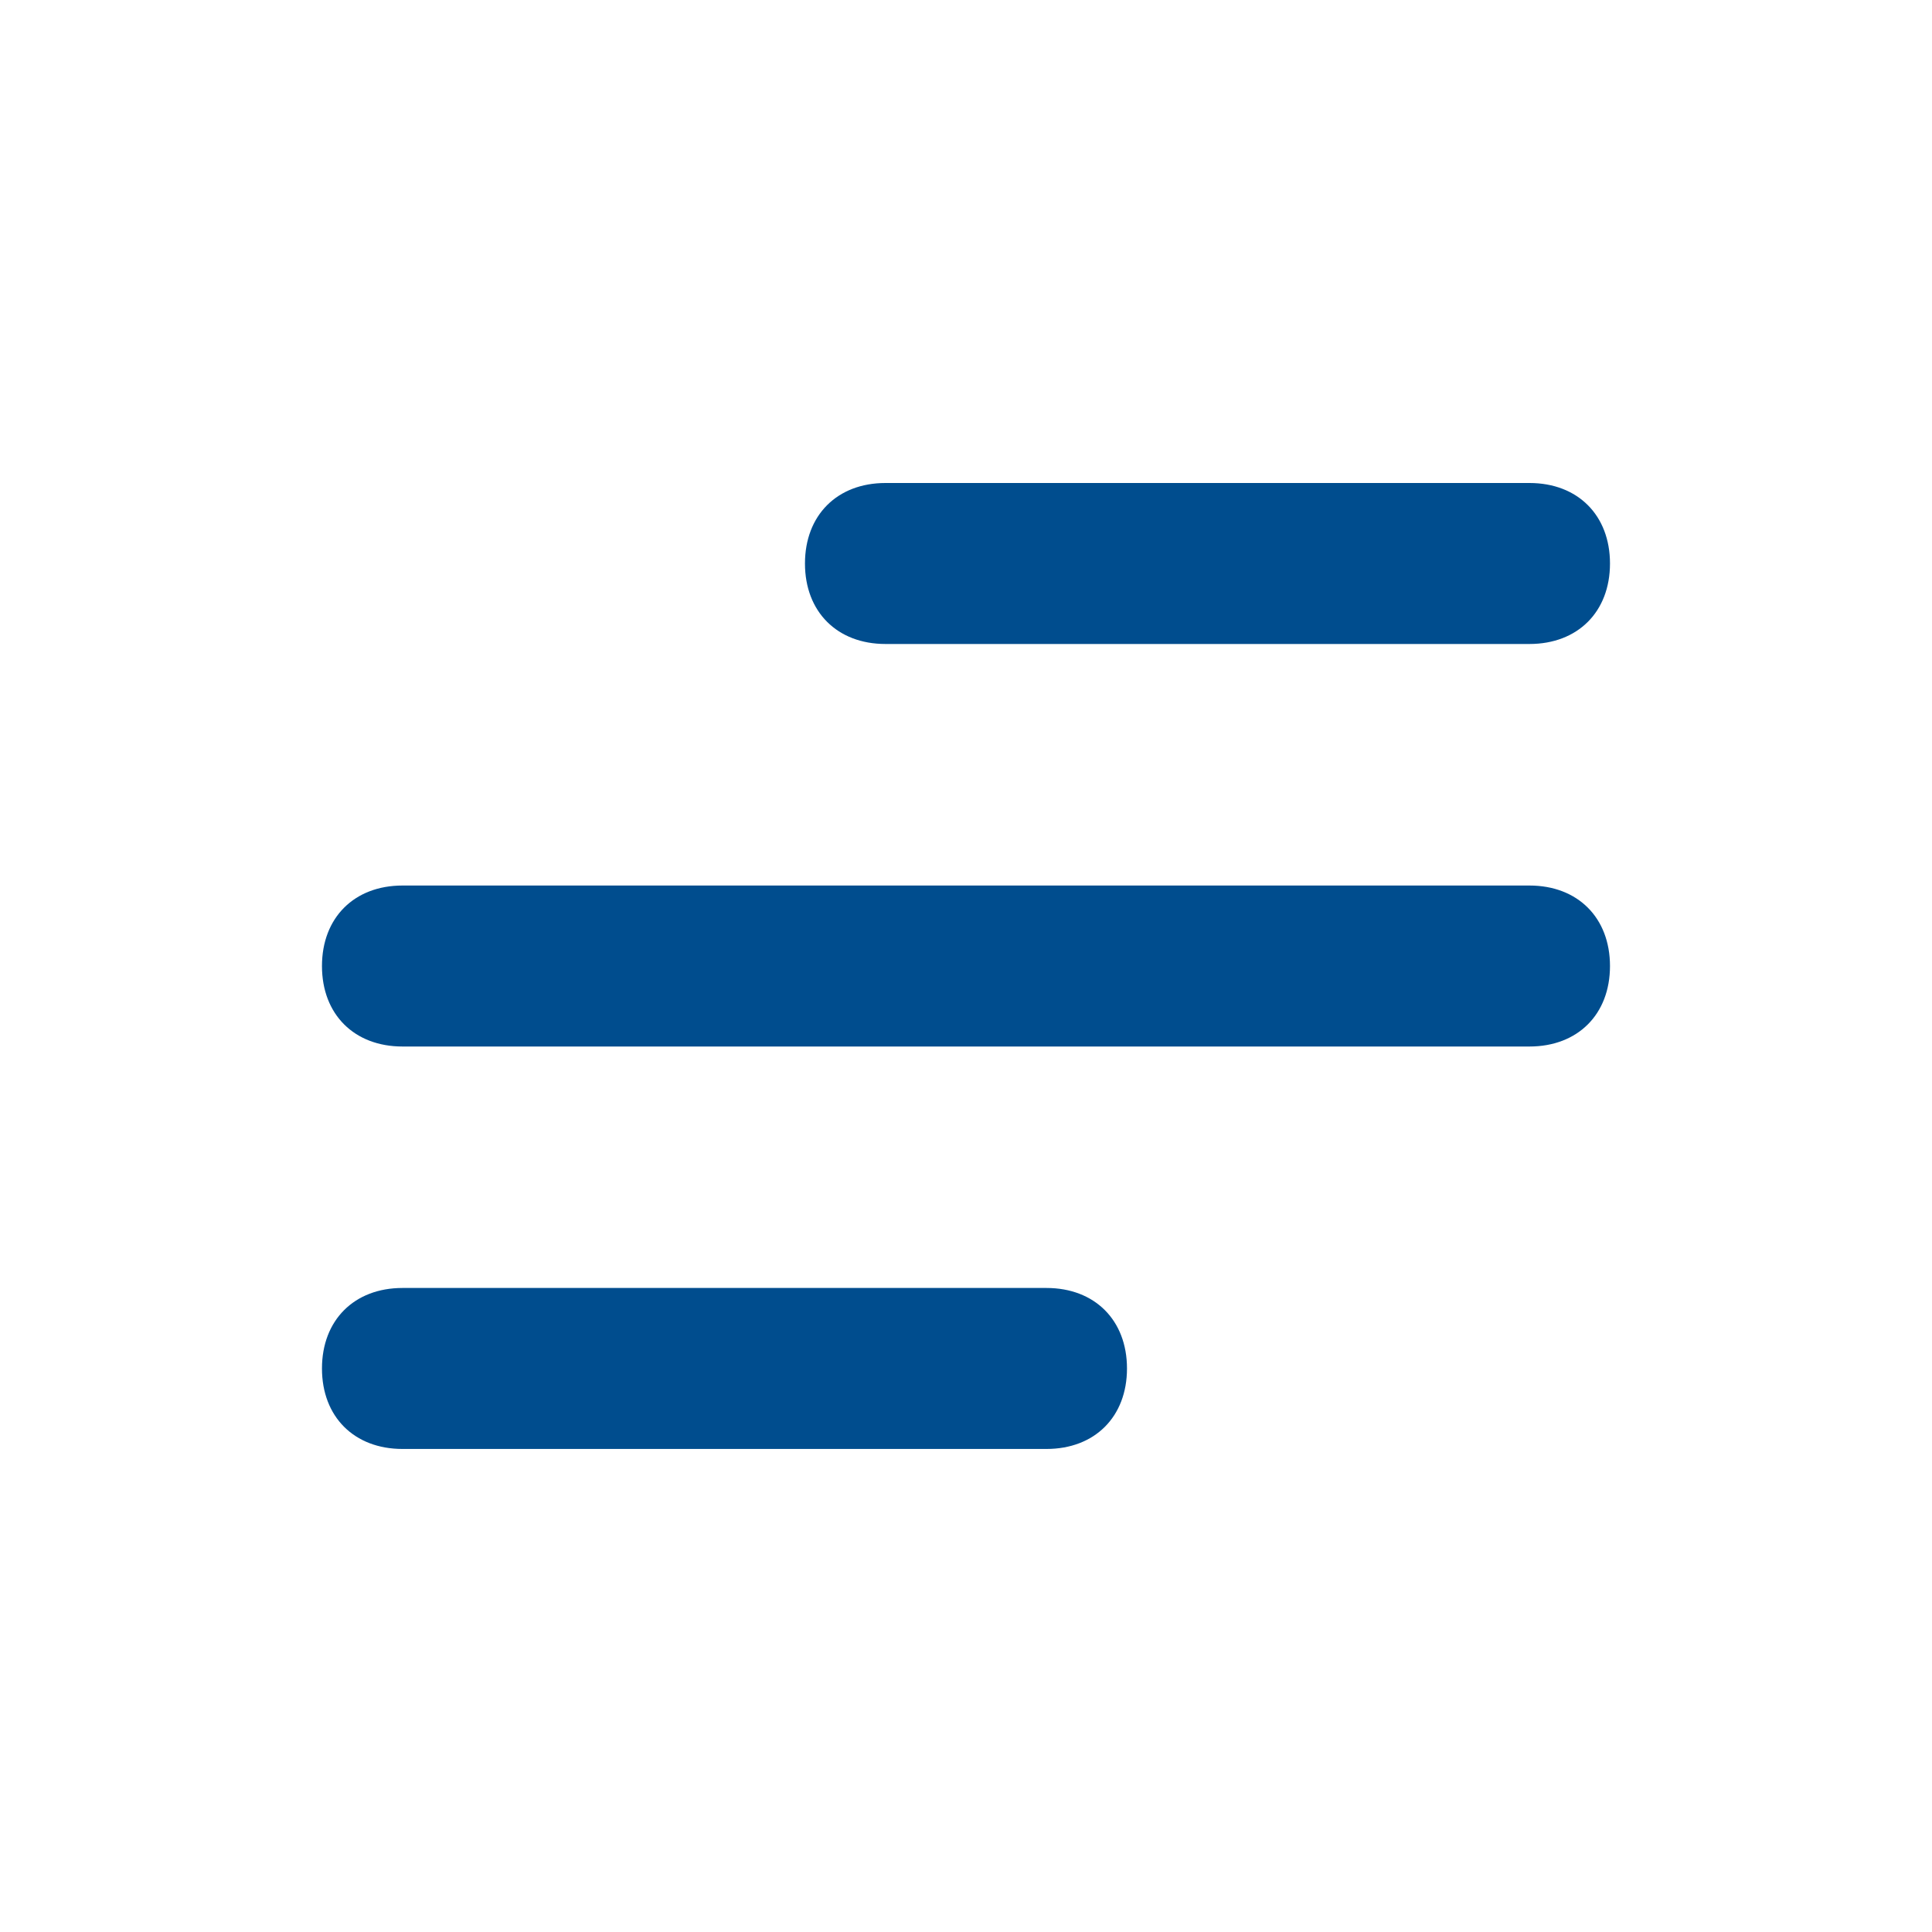
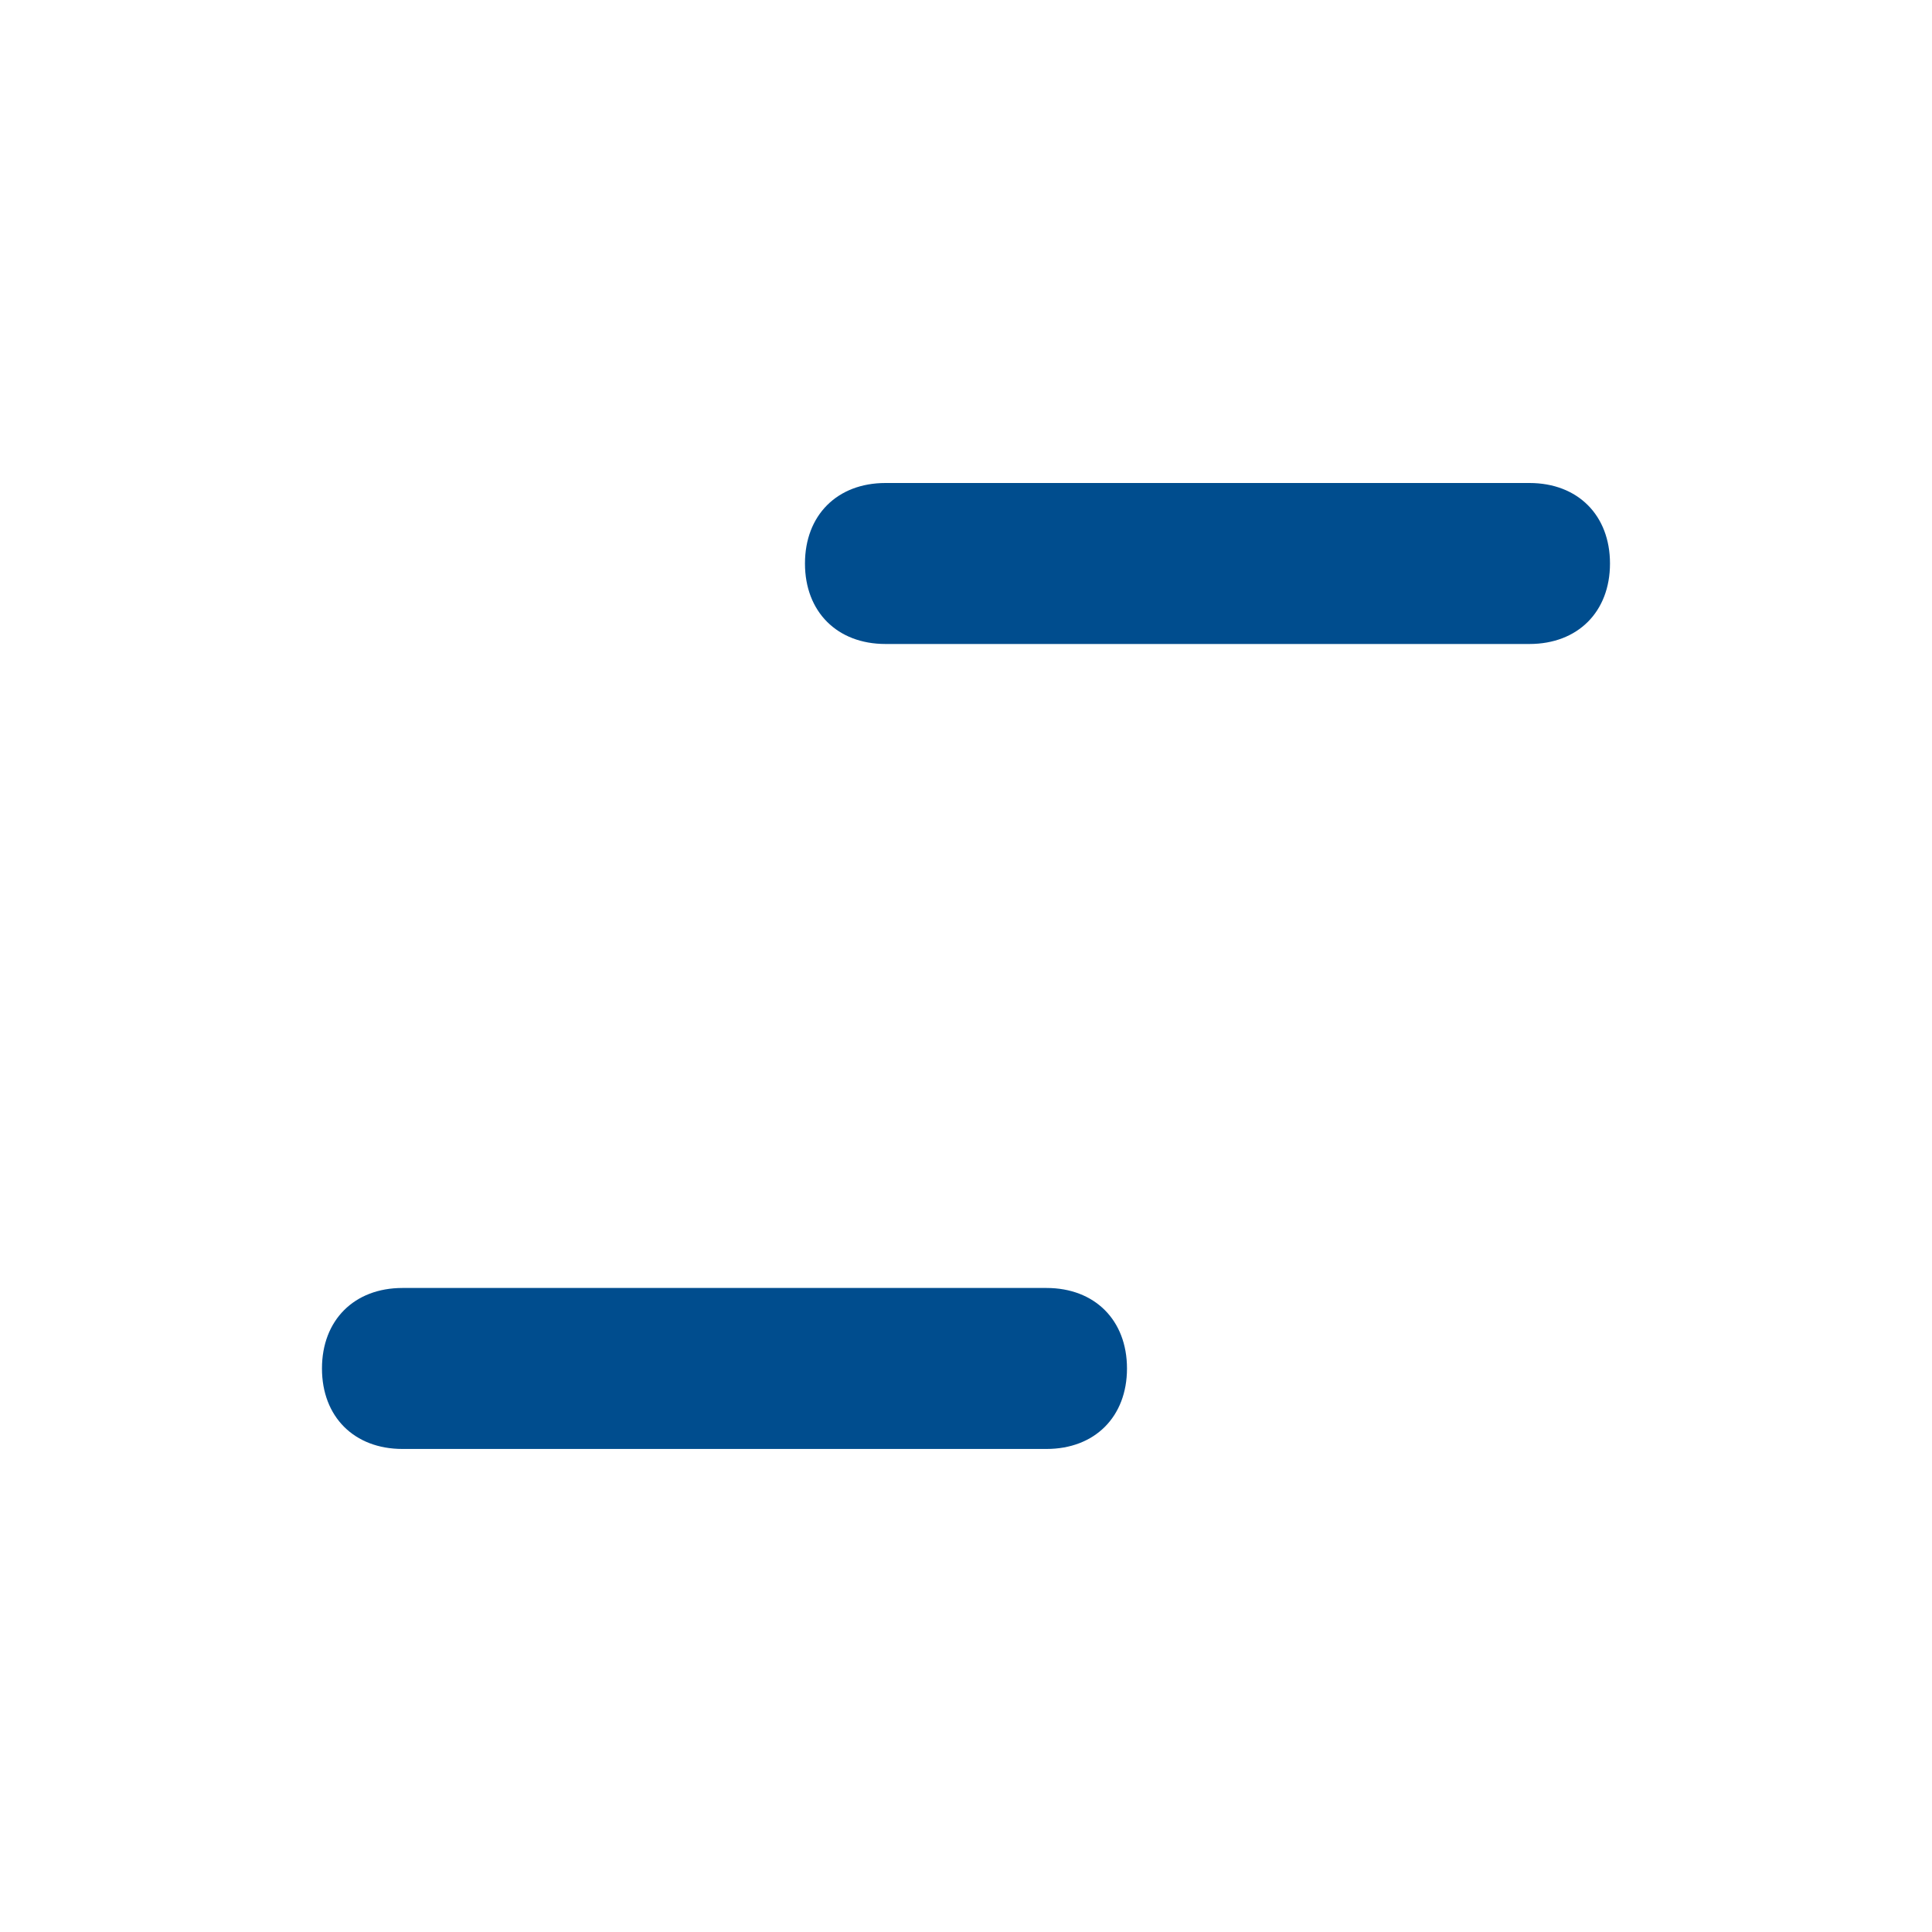
<svg xmlns="http://www.w3.org/2000/svg" width="46" height="46" viewBox="0 0 46 46" fill="none">
  <g id="fi_7787479">
    <g id="Group">
      <path id="Vector" d="M24.916 34.499H9.583C8.433 34.499 7.666 33.733 7.666 32.583C7.666 31.433 8.433 30.666 9.583 30.666H24.916C26.066 30.666 26.833 31.433 26.833 32.583C26.833 33.733 26.066 34.499 24.916 34.499Z" fill="#004D8E" />
    </g>
    <g id="Group_2">
-       <path id="Vector_2" d="M36.416 24.917H9.583C8.433 24.917 7.666 24.151 7.666 23.001C7.666 21.851 8.433 21.084 9.583 21.084H36.416C37.566 21.084 38.333 21.851 38.333 23.001C38.333 24.151 37.566 24.917 36.416 24.917Z" fill="#004D8E" />
-     </g>
+       </g>
    <g id="Group_3">
      <path id="Vector_3" d="M36.416 15.333H21.083C19.933 15.333 19.166 14.567 19.166 13.417C19.166 12.267 19.933 11.5 21.083 11.5H36.416C37.566 11.5 38.333 12.267 38.333 13.417C38.333 14.567 37.566 15.333 36.416 15.333Z" fill="#004D8E" />
    </g>
  </g>
</svg>